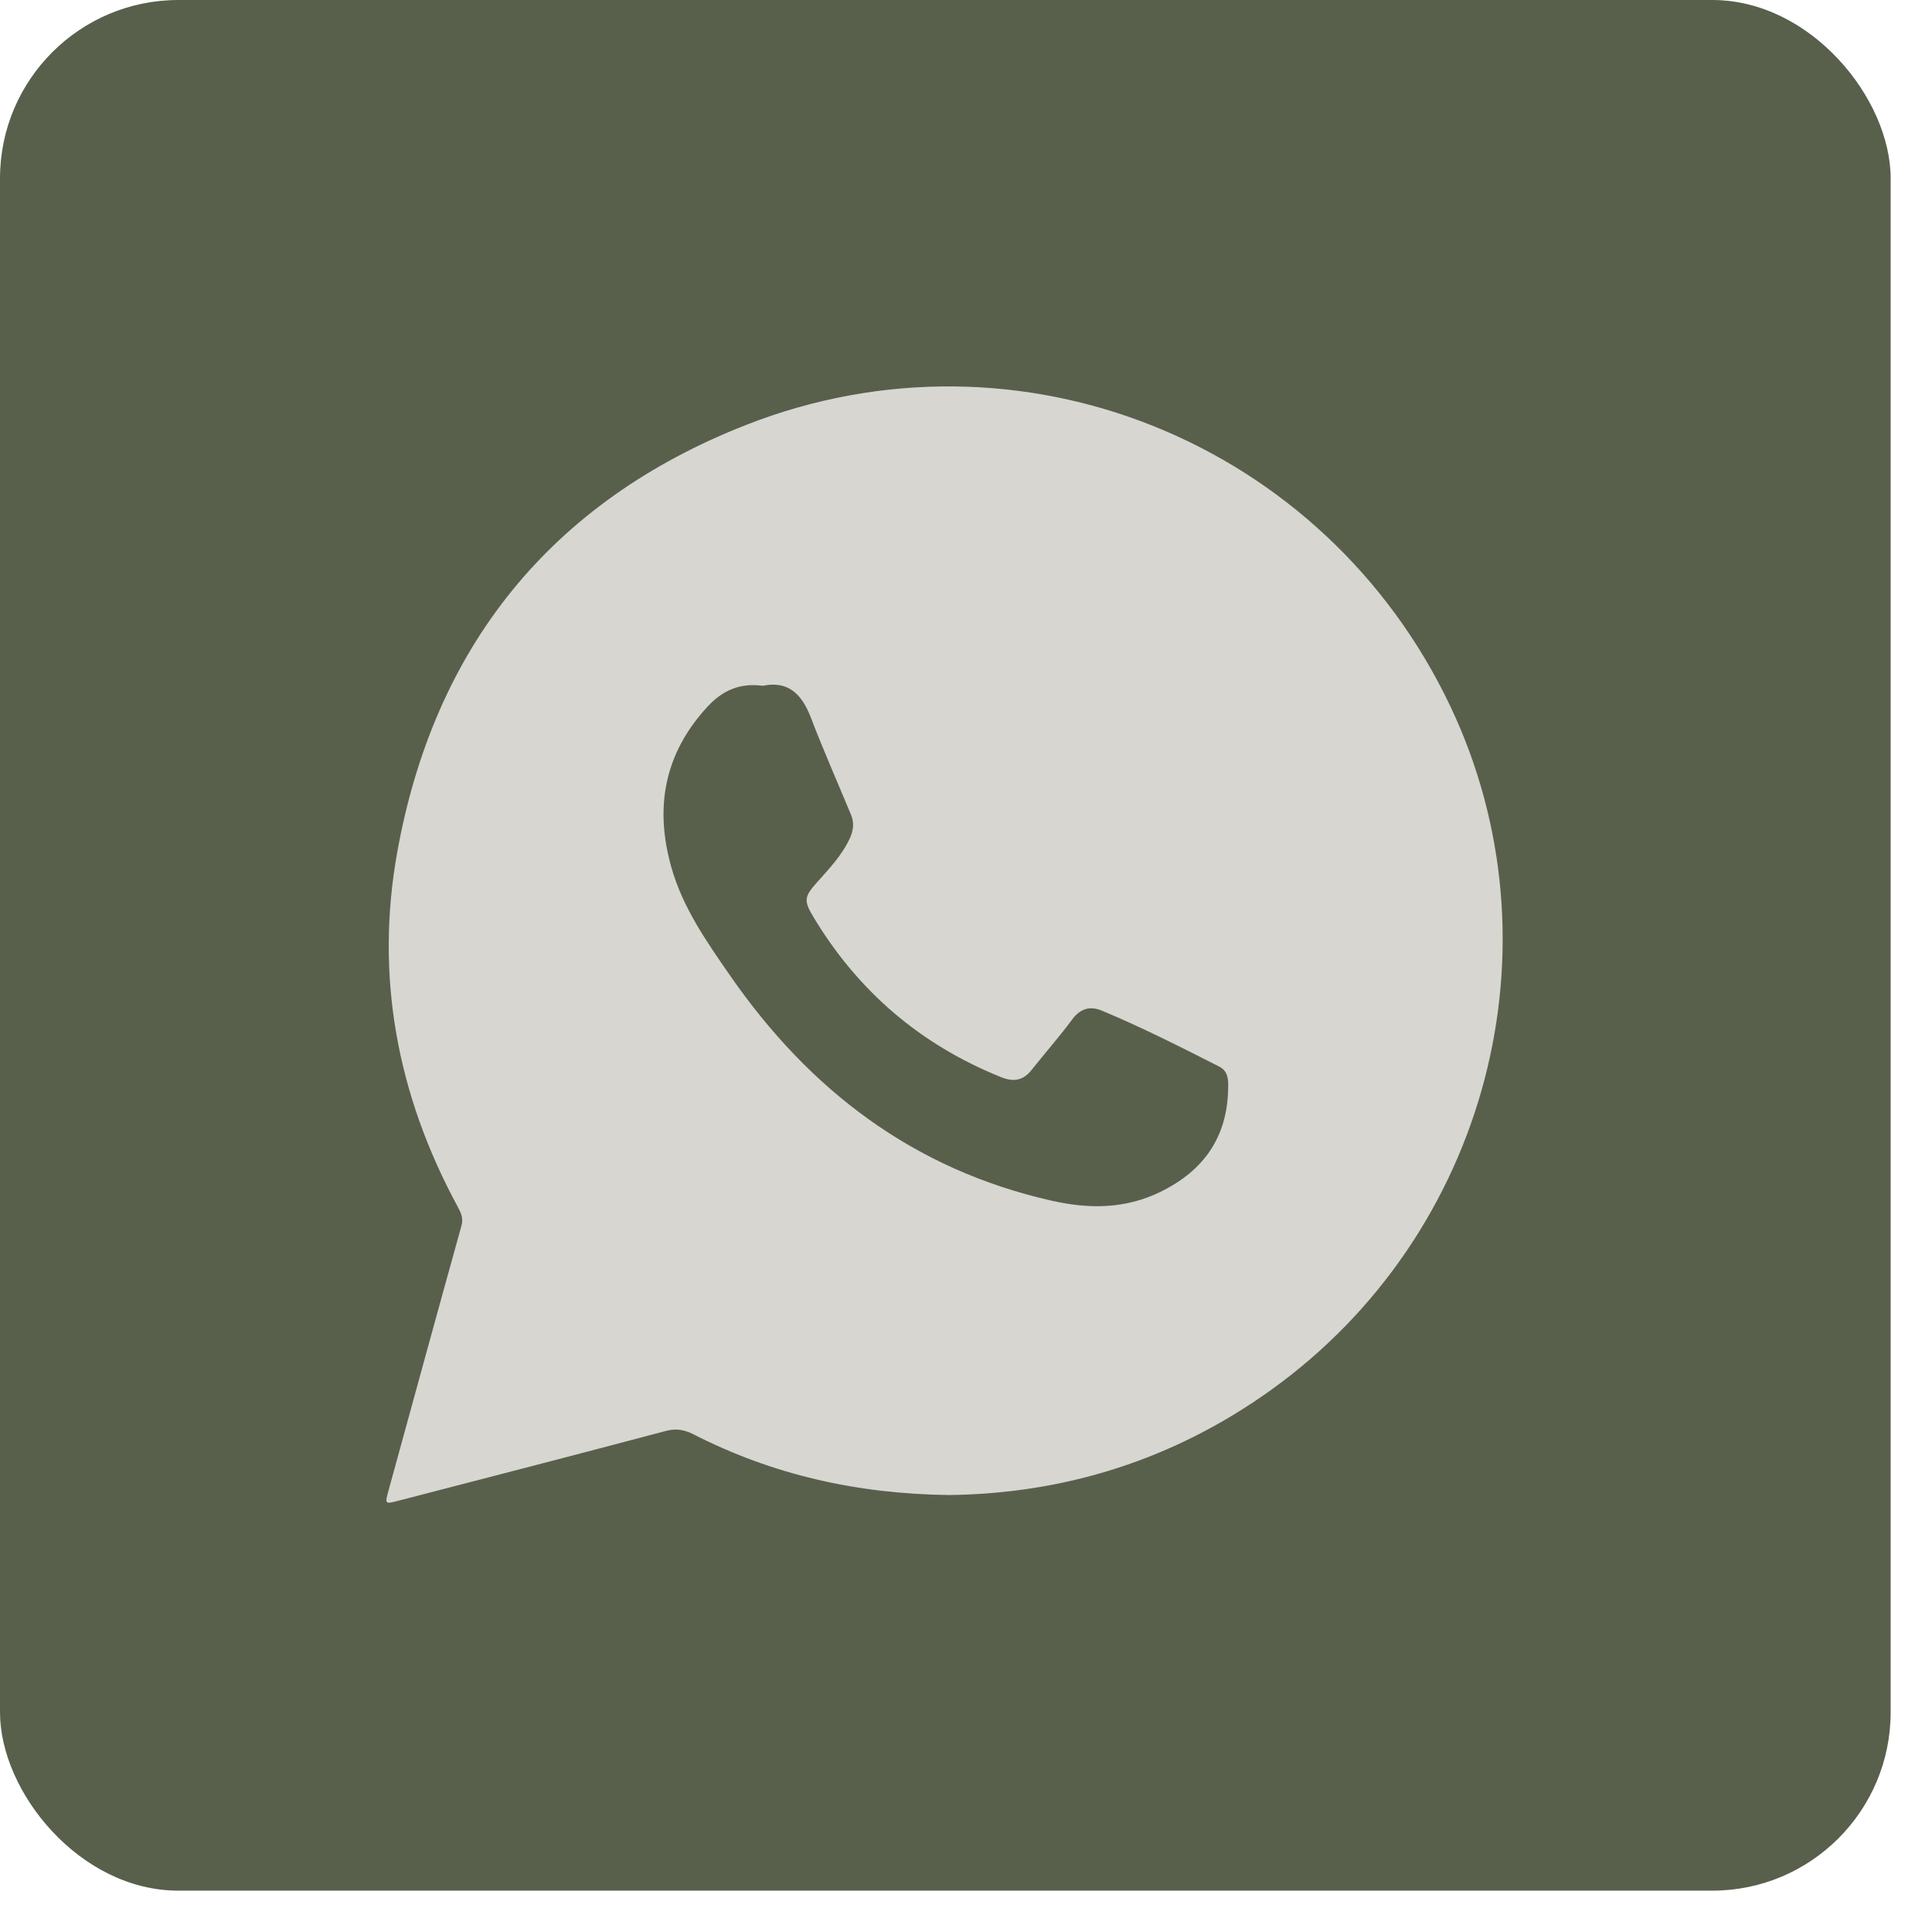
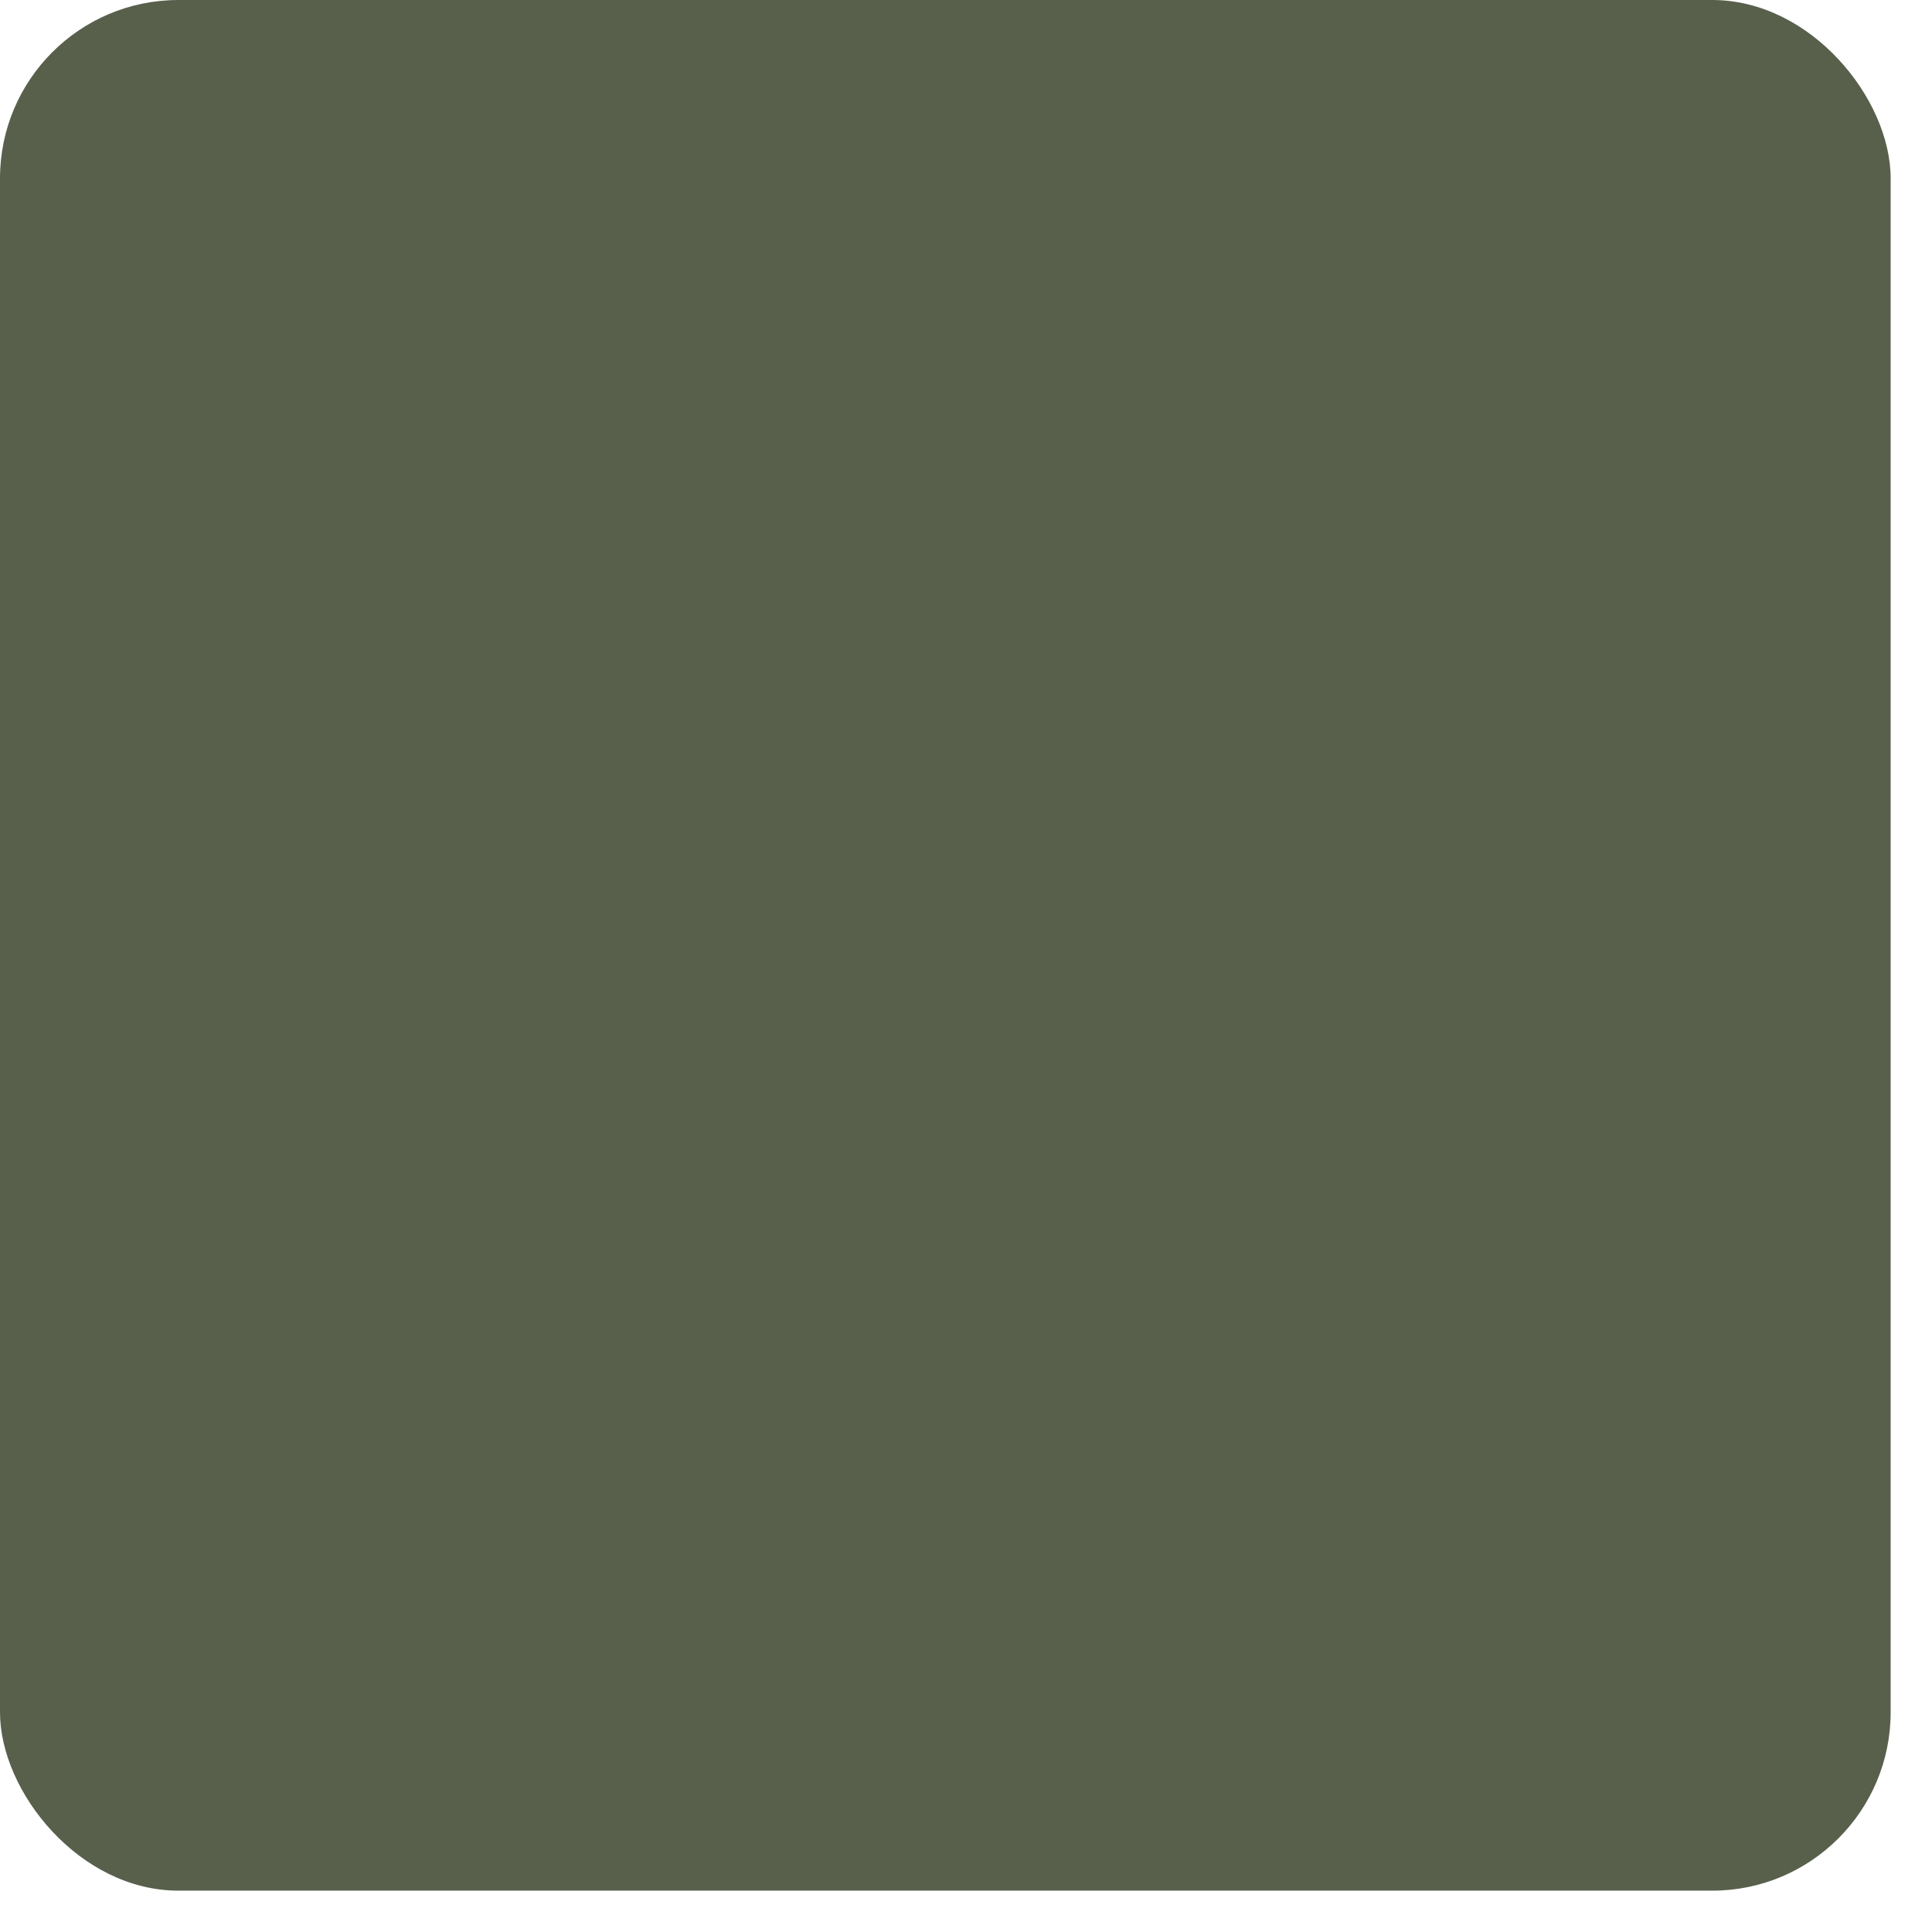
<svg xmlns="http://www.w3.org/2000/svg" width="45" height="45" viewBox="0 0 45 45" fill="none">
  <rect width="44.037" height="44.037" rx="4.155" fill="#58604C" />
  <g clip-path="url(#clip0_263_971)">
    <path d="M22.098 34.822C19.95 34.795 17.991 34.347 16.154 33.409C15.941 33.301 15.751 33.265 15.511 33.329C13.434 33.88 11.354 34.418 9.275 34.956C8.962 35.038 8.964 35.032 9.049 34.719C9.615 32.663 10.176 30.605 10.748 28.551C10.8 28.365 10.731 28.236 10.652 28.091C9.257 25.51 8.734 22.755 9.248 19.875C10.103 15.077 12.828 11.682 17.376 9.898C23.751 7.398 30.862 10.29 33.785 16.458C36.42 22.021 34.654 28.754 29.605 32.375C27.337 34.002 24.796 34.793 22.098 34.822ZM17.768 15.973C17.228 15.902 16.826 16.083 16.477 16.462C15.47 17.554 15.242 18.811 15.639 20.207C15.904 21.141 16.452 21.924 16.997 22.711C18.852 25.392 21.282 27.247 24.512 27.97C25.376 28.163 26.217 28.161 27.039 27.756C28.037 27.264 28.578 26.494 28.606 25.378C28.611 25.169 28.619 24.955 28.395 24.841C27.496 24.385 26.598 23.929 25.668 23.541C25.389 23.424 25.163 23.488 24.971 23.748C24.672 24.152 24.338 24.529 24.026 24.923C23.83 25.171 23.604 25.205 23.317 25.089C21.438 24.333 19.983 23.086 18.944 21.355C18.721 20.985 18.732 20.885 19.015 20.568C19.308 20.239 19.616 19.921 19.801 19.51C19.882 19.329 19.896 19.156 19.821 18.975C19.506 18.217 19.174 17.466 18.881 16.7C18.672 16.161 18.352 15.851 17.768 15.973Z" fill="#D8D6D1" />
  </g>
  <defs>
    <clipPath id="clip0_263_971">
-       <rect width="26" height="26" fill="white" transform="translate(9 9)" />
-     </clipPath>
+       </clipPath>
  </defs>
</svg>